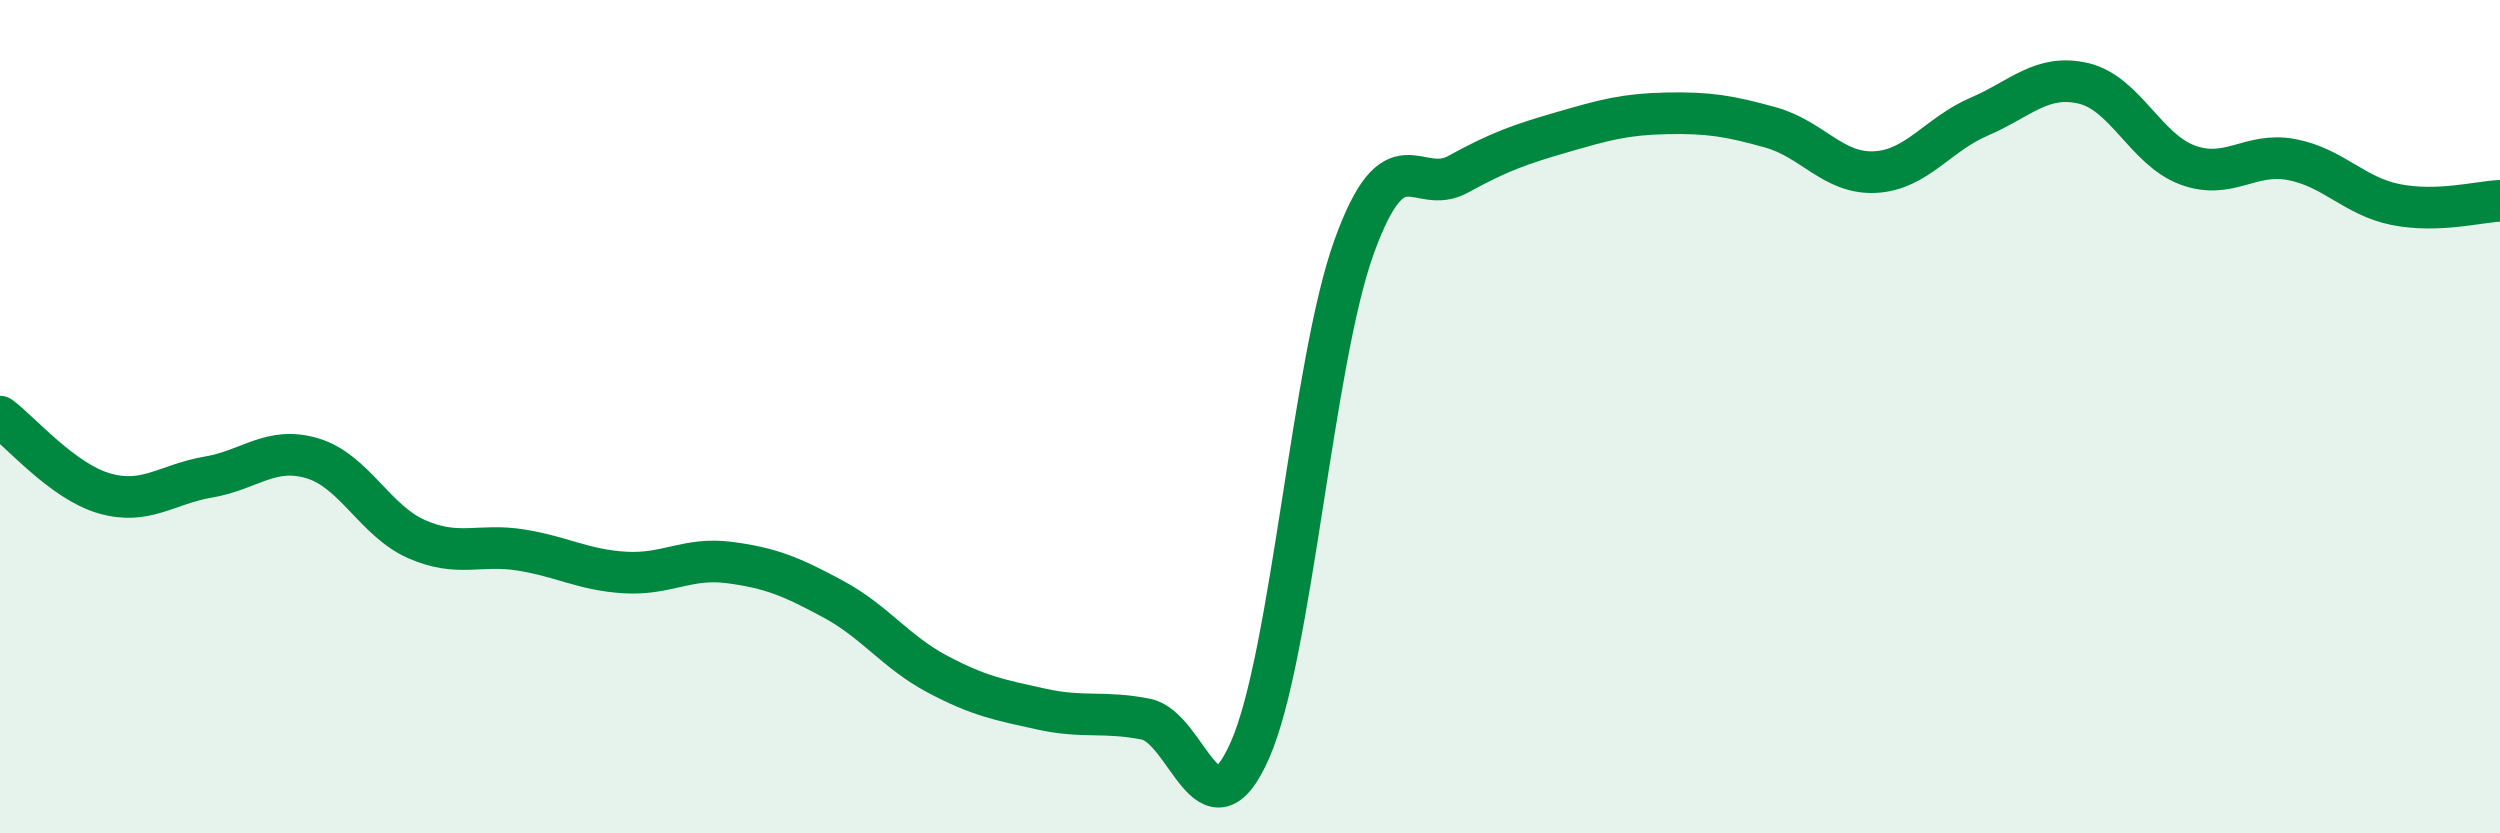
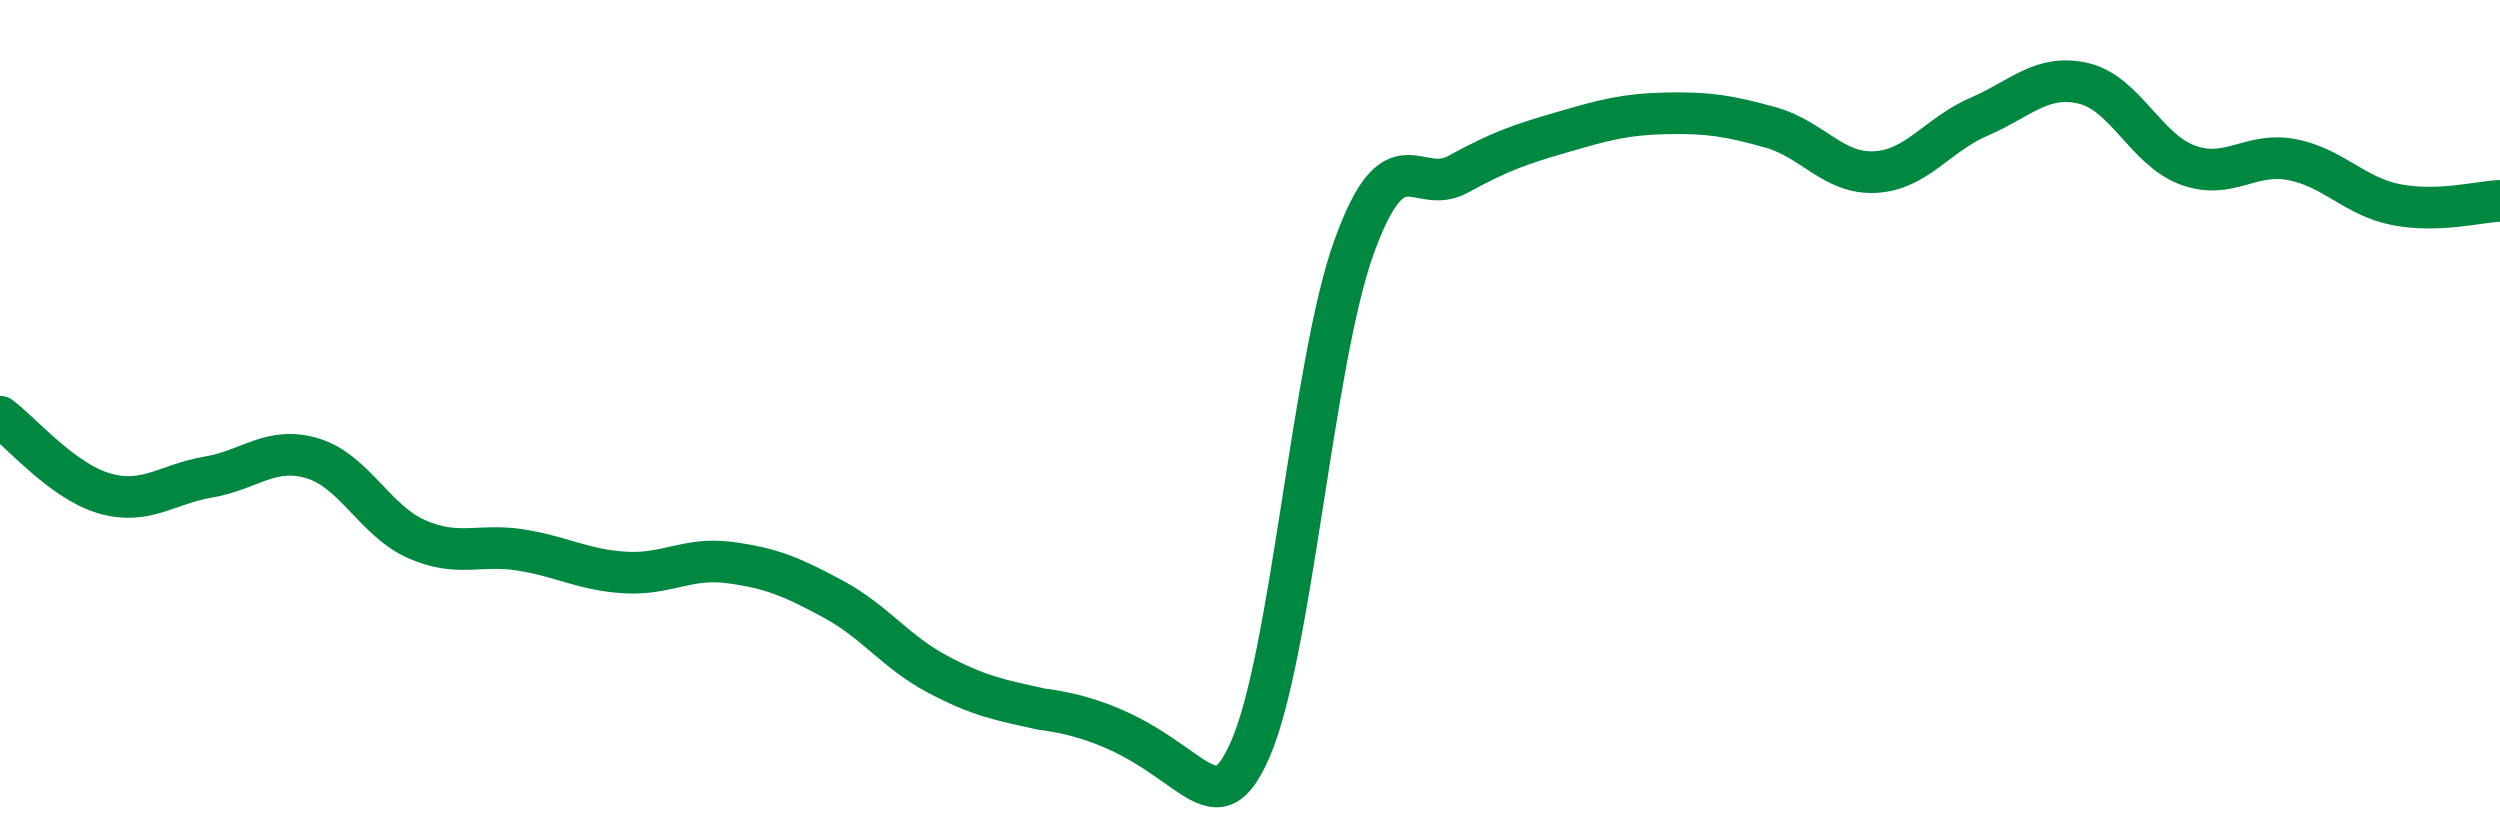
<svg xmlns="http://www.w3.org/2000/svg" width="60" height="20" viewBox="0 0 60 20">
-   <path d="M 0,10 C 0.5,10.37 1.5,11.55 2.5,11.84 C 3.5,12.13 4,11.62 5,11.45 C 6,11.28 6.5,10.7 7.5,11 C 8.5,11.3 9,12.5 10,12.94 C 11,13.38 11.5,13.04 12.5,13.2 C 13.5,13.36 14,13.68 15,13.74 C 16,13.8 16.5,13.37 17.5,13.5 C 18.5,13.63 19,13.84 20,14.38 C 21,14.92 21.5,15.65 22.5,16.18 C 23.5,16.71 24,16.8 25,17.02 C 26,17.24 26.5,17.06 27.5,17.26 C 28.5,17.46 29,20.27 30,18 C 31,15.73 31.5,8.68 32.5,5.92 C 33.5,3.16 34,4.73 35,4.18 C 36,3.63 36.5,3.46 37.5,3.17 C 38.5,2.88 39,2.74 40,2.72 C 41,2.7 41.5,2.78 42.5,3.06 C 43.5,3.34 44,4.18 45,4.13 C 46,4.08 46.5,3.23 47.5,2.8 C 48.5,2.37 49,1.77 50,2 C 51,2.23 51.5,3.59 52.5,3.96 C 53.5,4.33 54,3.64 55,3.83 C 56,4.02 56.5,4.71 57.5,4.91 C 58.5,5.11 59.5,4.84 60,4.82L60 20L0 20Z" fill="#008740" opacity="0.1" stroke-linecap="round" stroke-linejoin="round" />
-   <path d="M 0,10 C 0.5,10.37 1.5,11.55 2.5,11.84 C 3.5,12.13 4,11.62 5,11.45 C 6,11.28 6.5,10.7 7.5,11 C 8.5,11.3 9,12.5 10,12.94 C 11,13.38 11.5,13.04 12.5,13.2 C 13.5,13.36 14,13.68 15,13.74 C 16,13.8 16.5,13.37 17.5,13.5 C 18.5,13.63 19,13.84 20,14.38 C 21,14.92 21.5,15.65 22.5,16.18 C 23.5,16.71 24,16.8 25,17.02 C 26,17.24 26.5,17.06 27.5,17.26 C 28.5,17.46 29,20.27 30,18 C 31,15.73 31.5,8.68 32.5,5.92 C 33.5,3.16 34,4.73 35,4.18 C 36,3.63 36.5,3.46 37.5,3.17 C 38.5,2.88 39,2.74 40,2.72 C 41,2.7 41.5,2.78 42.5,3.06 C 43.5,3.34 44,4.18 45,4.13 C 46,4.08 46.5,3.23 47.5,2.8 C 48.5,2.37 49,1.77 50,2 C 51,2.23 51.5,3.59 52.5,3.96 C 53.5,4.33 54,3.64 55,3.83 C 56,4.02 56.5,4.71 57.5,4.91 C 58.5,5.11 59.5,4.84 60,4.82" stroke="#008740" stroke-width="1" fill="none" stroke-linecap="round" stroke-linejoin="round" />
+   <path d="M 0,10 C 0.5,10.37 1.5,11.55 2.5,11.84 C 3.5,12.13 4,11.62 5,11.45 C 6,11.28 6.5,10.7 7.5,11 C 8.5,11.3 9,12.5 10,12.94 C 11,13.38 11.5,13.04 12.5,13.2 C 13.5,13.36 14,13.68 15,13.74 C 16,13.8 16.5,13.37 17.5,13.5 C 18.5,13.63 19,13.84 20,14.38 C 21,14.92 21.5,15.65 22.5,16.18 C 23.5,16.71 24,16.8 25,17.02 C 28.5,17.46 29,20.27 30,18 C 31,15.73 31.5,8.68 32.5,5.92 C 33.5,3.16 34,4.73 35,4.18 C 36,3.63 36.5,3.46 37.5,3.17 C 38.5,2.88 39,2.74 40,2.72 C 41,2.7 41.5,2.78 42.5,3.06 C 43.5,3.34 44,4.18 45,4.13 C 46,4.08 46.5,3.23 47.5,2.8 C 48.5,2.37 49,1.77 50,2 C 51,2.23 51.5,3.59 52.5,3.96 C 53.5,4.33 54,3.64 55,3.83 C 56,4.02 56.5,4.71 57.5,4.91 C 58.5,5.11 59.5,4.84 60,4.82" stroke="#008740" stroke-width="1" fill="none" stroke-linecap="round" stroke-linejoin="round" />
</svg>